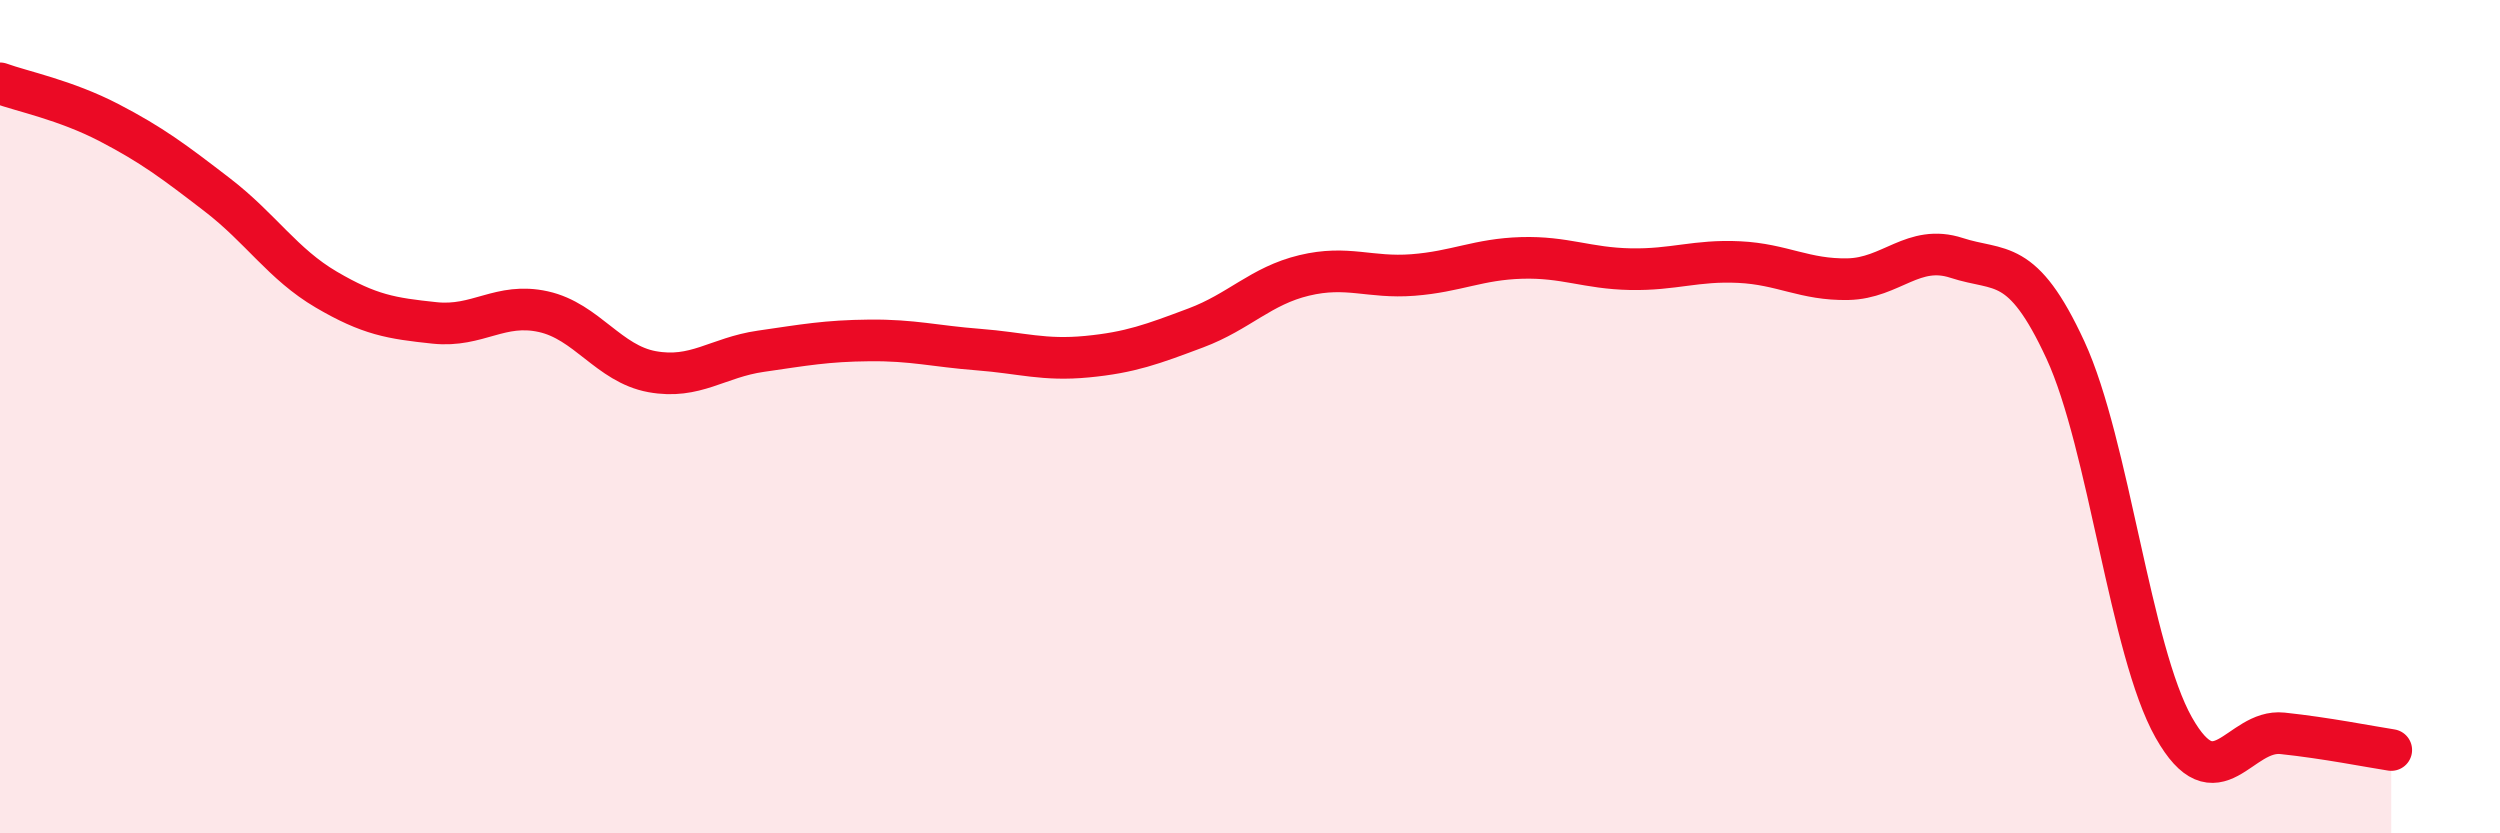
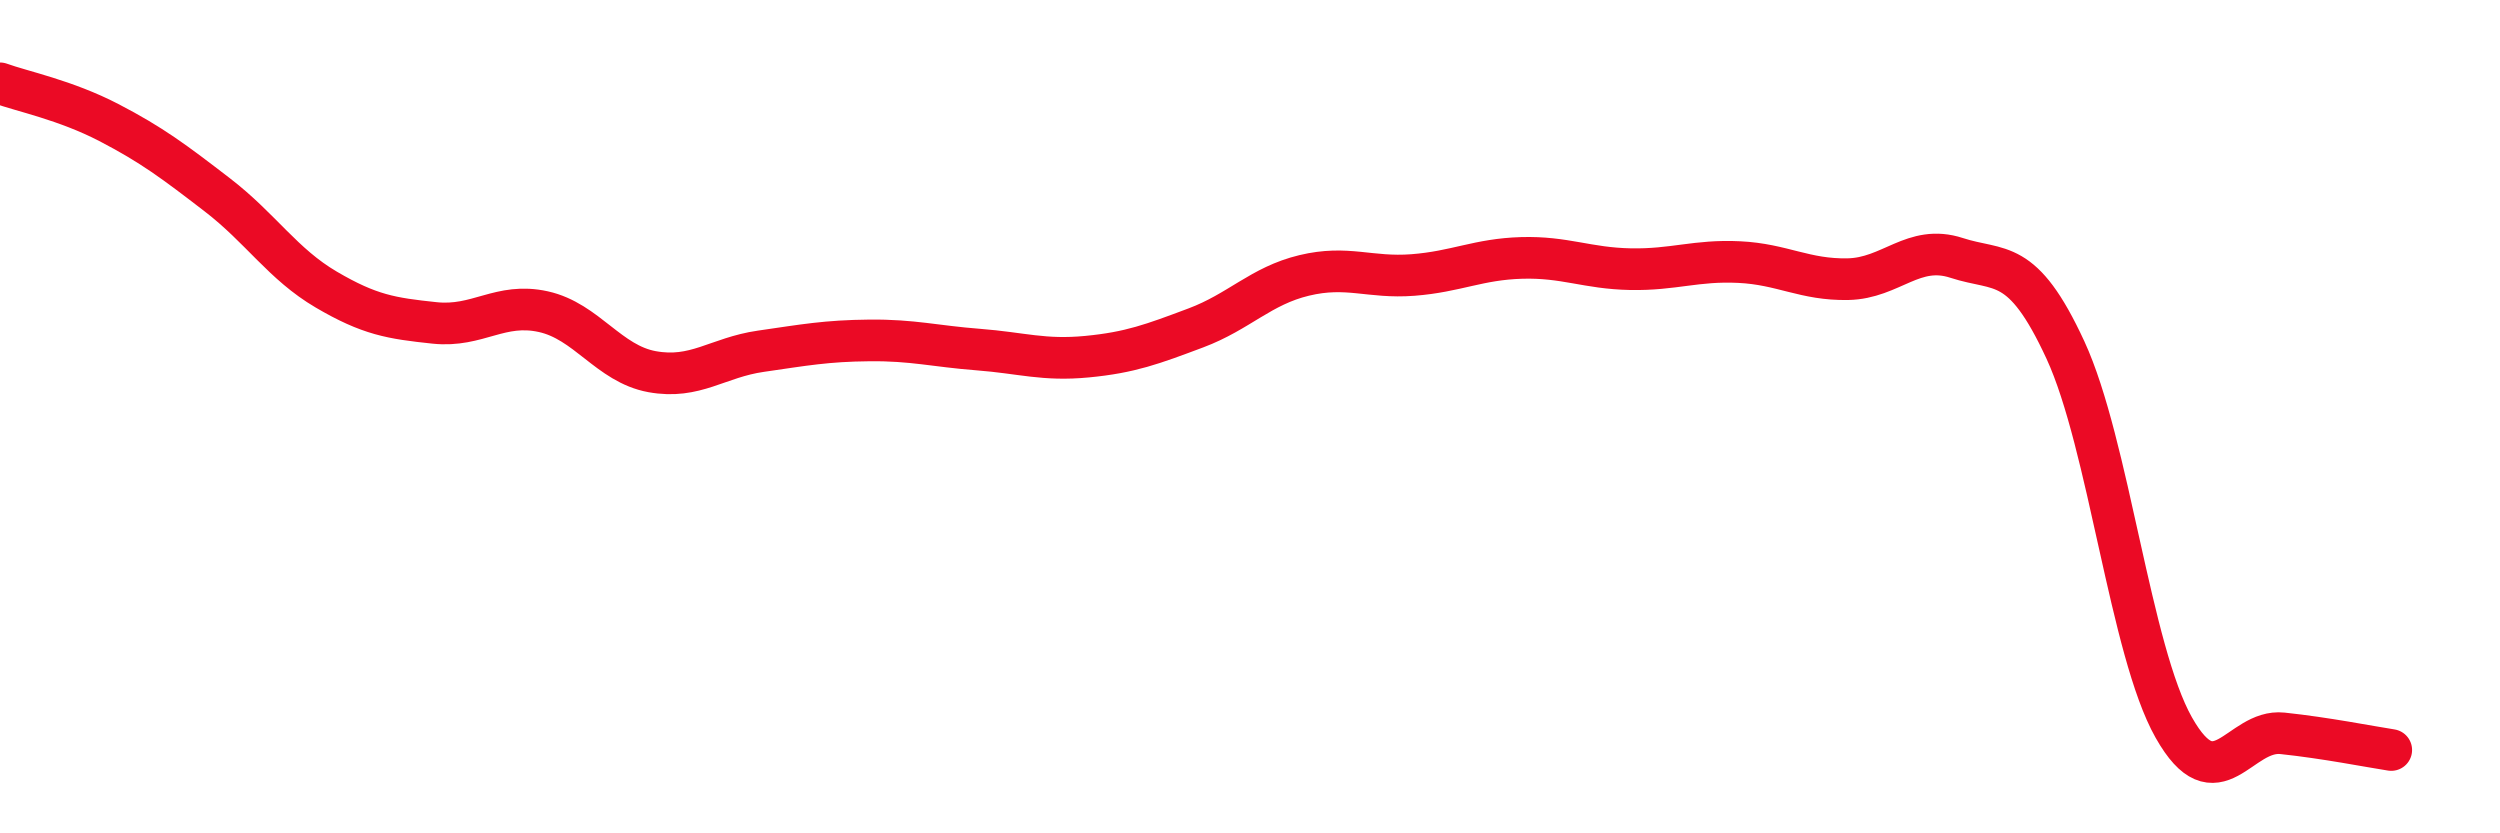
<svg xmlns="http://www.w3.org/2000/svg" width="60" height="20" viewBox="0 0 60 20">
-   <path d="M 0,2 C 0.52,2.19 1.57,2.4 2.61,2.94 C 3.65,3.48 4.18,3.88 5.22,4.68 C 6.26,5.48 6.79,6.34 7.83,6.95 C 8.87,7.56 9.39,7.64 10.43,7.75 C 11.47,7.86 12,7.25 13.04,7.48 C 14.08,7.71 14.61,8.73 15.65,8.92 C 16.69,9.11 17.22,8.58 18.26,8.43 C 19.3,8.28 19.83,8.18 20.87,8.17 C 21.91,8.16 22.44,8.31 23.48,8.39 C 24.52,8.47 25.05,8.66 26.09,8.56 C 27.13,8.46 27.66,8.26 28.7,7.87 C 29.74,7.48 30.26,6.86 31.3,6.61 C 32.34,6.36 32.87,6.68 33.91,6.6 C 34.95,6.52 35.48,6.22 36.52,6.19 C 37.56,6.16 38.09,6.44 39.13,6.46 C 40.17,6.48 40.7,6.24 41.74,6.29 C 42.78,6.34 43.31,6.72 44.35,6.7 C 45.39,6.68 45.92,5.85 46.96,6.19 C 48,6.53 48.53,6.15 49.57,8.4 C 50.61,10.65 51.13,15.62 52.17,17.46 C 53.21,19.3 53.74,17.49 54.78,17.6 C 55.82,17.71 56.87,17.92 57.39,18L57.39 20L0 20Z" fill="#EB0A25" opacity="0.1" stroke-linecap="round" stroke-linejoin="round" />
  <path d="M 0,2 C 0.52,2.19 1.57,2.4 2.61,2.94 C 3.65,3.48 4.18,3.88 5.22,4.68 C 6.26,5.48 6.79,6.34 7.83,6.95 C 8.87,7.56 9.39,7.64 10.43,7.75 C 11.47,7.86 12,7.25 13.04,7.48 C 14.08,7.71 14.61,8.73 15.65,8.92 C 16.69,9.11 17.22,8.58 18.26,8.43 C 19.3,8.28 19.83,8.18 20.87,8.17 C 21.91,8.16 22.44,8.31 23.48,8.39 C 24.52,8.47 25.05,8.66 26.09,8.56 C 27.13,8.46 27.66,8.26 28.7,7.87 C 29.74,7.48 30.26,6.86 31.3,6.61 C 32.34,6.36 32.87,6.68 33.91,6.6 C 34.95,6.52 35.48,6.22 36.52,6.19 C 37.56,6.16 38.09,6.44 39.13,6.46 C 40.17,6.48 40.7,6.24 41.74,6.29 C 42.78,6.34 43.31,6.72 44.35,6.7 C 45.39,6.68 45.92,5.85 46.96,6.19 C 48,6.53 48.53,6.15 49.57,8.4 C 50.61,10.65 51.13,15.62 52.17,17.46 C 53.21,19.3 53.74,17.49 54.78,17.6 C 55.82,17.71 56.87,17.92 57.39,18" stroke="#EB0A25" stroke-width="1" fill="none" stroke-linecap="round" stroke-linejoin="round" />
</svg>